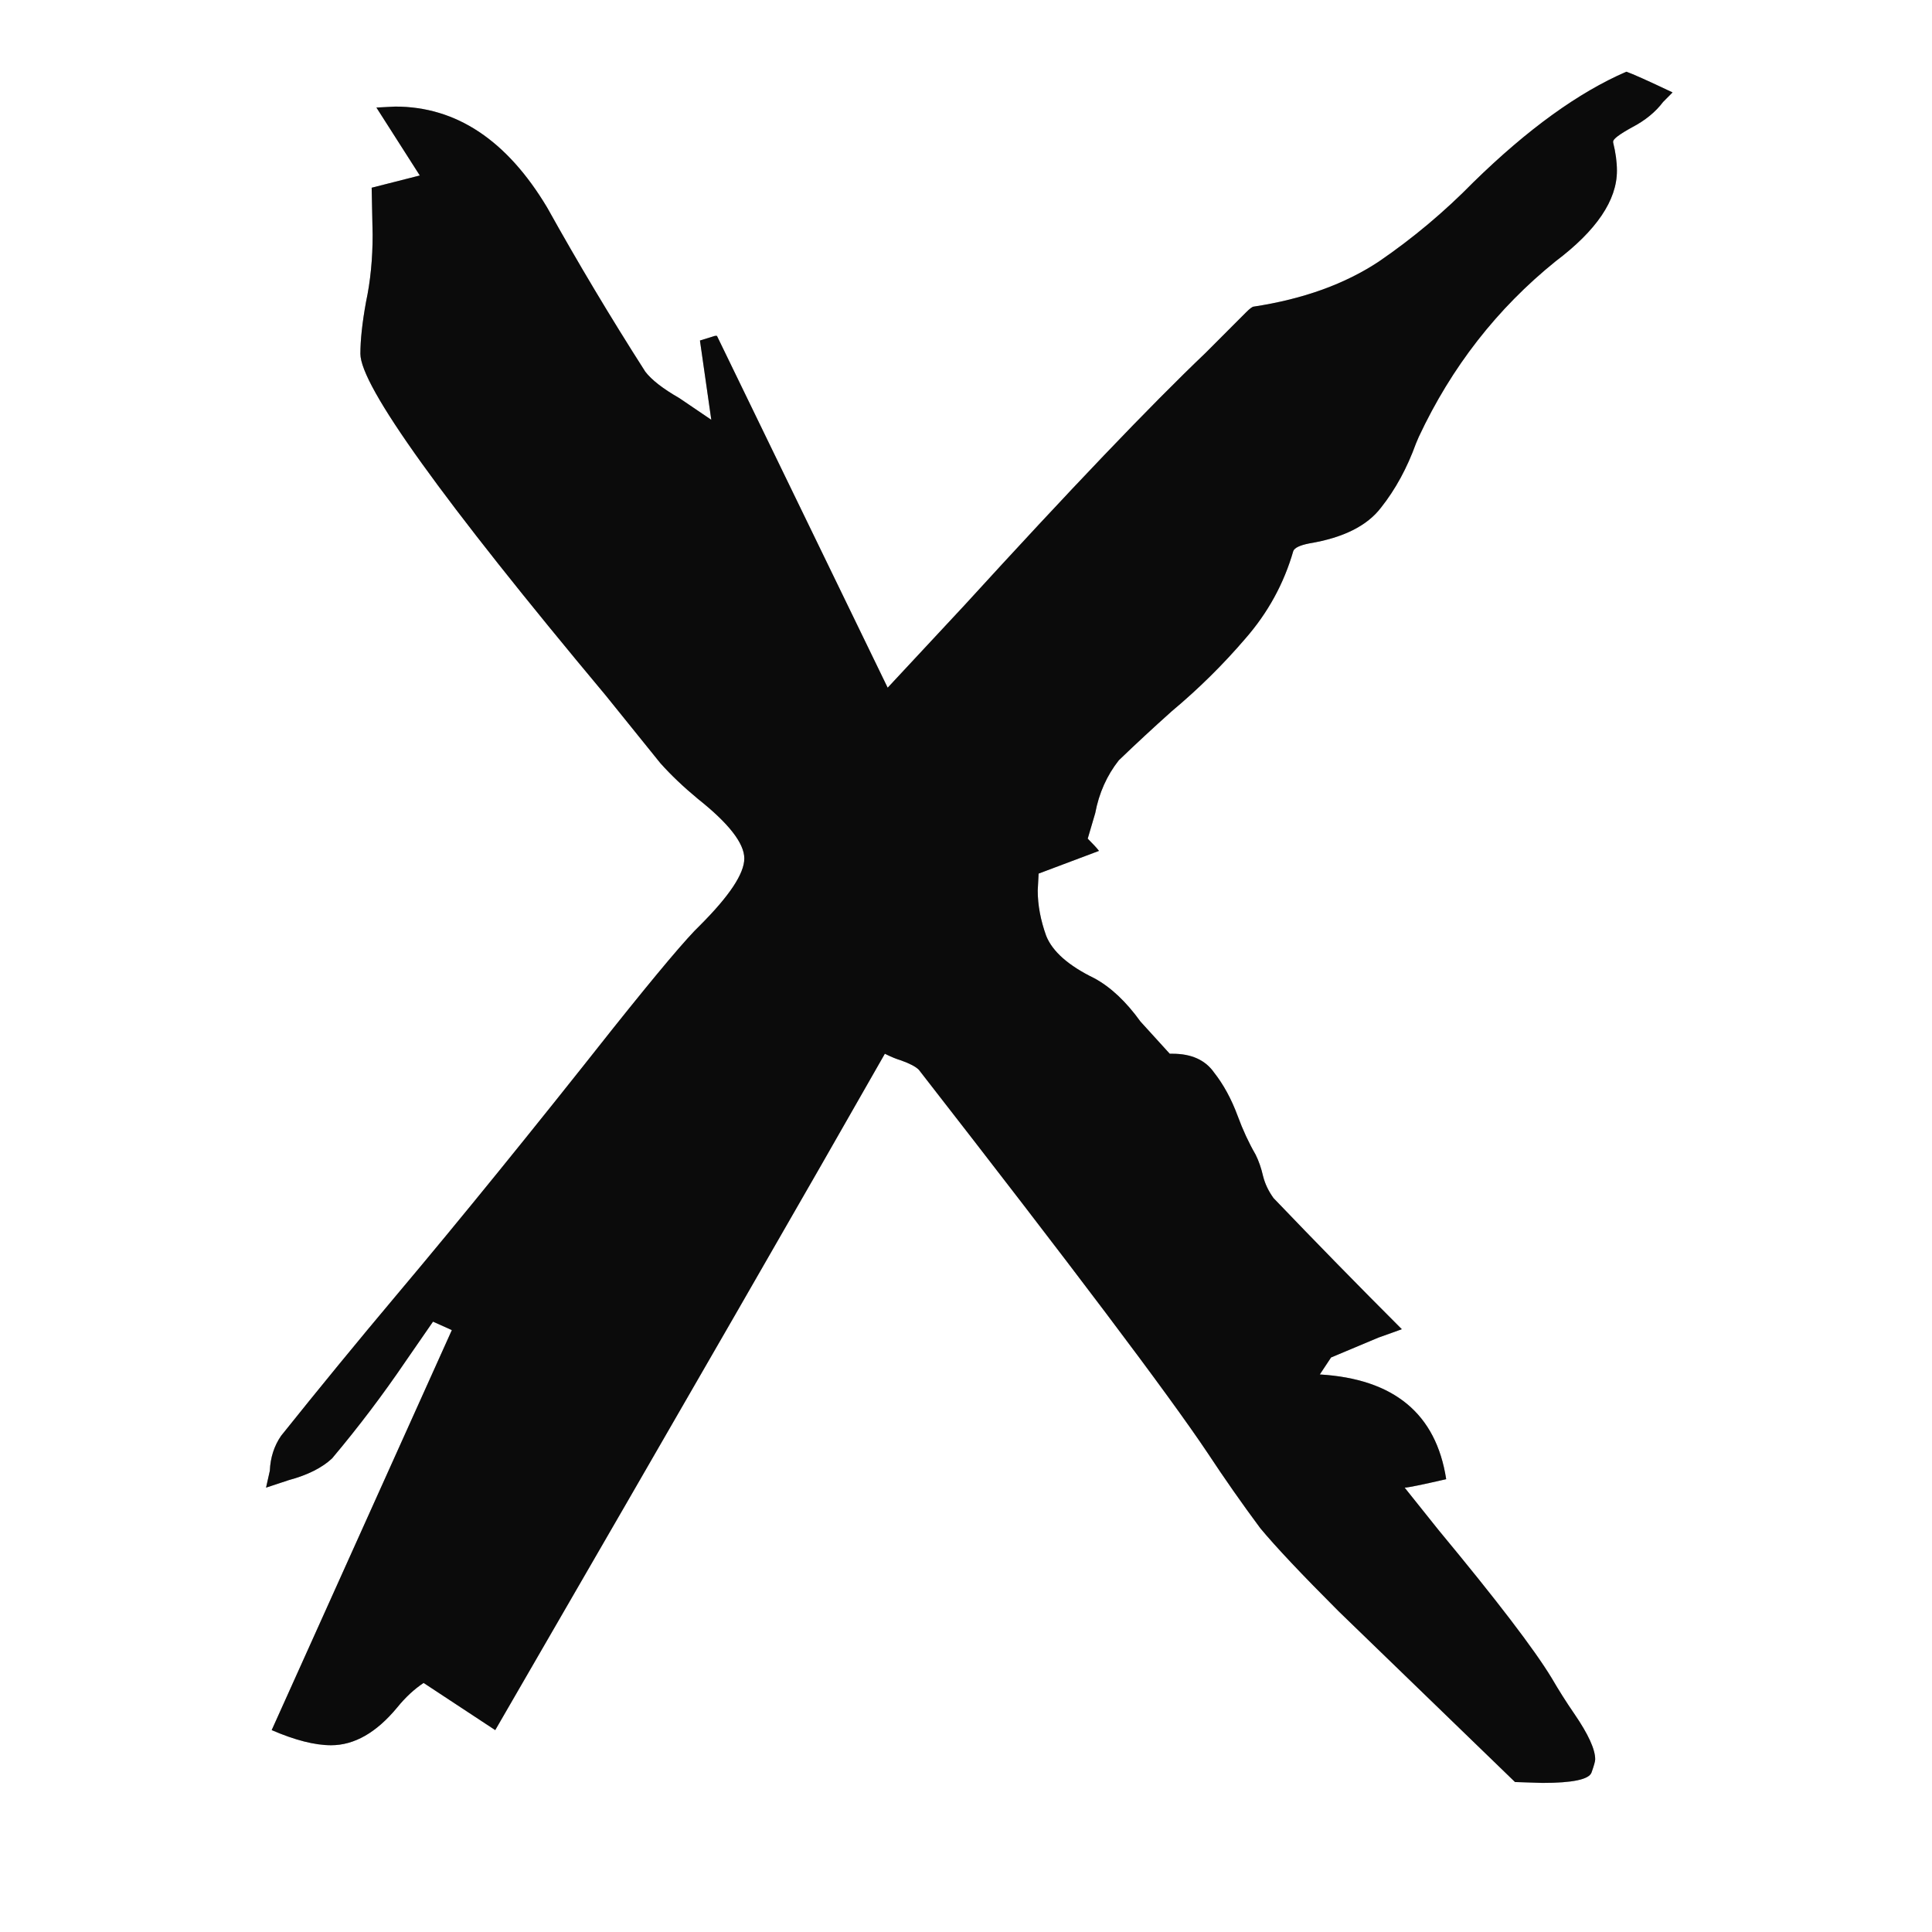
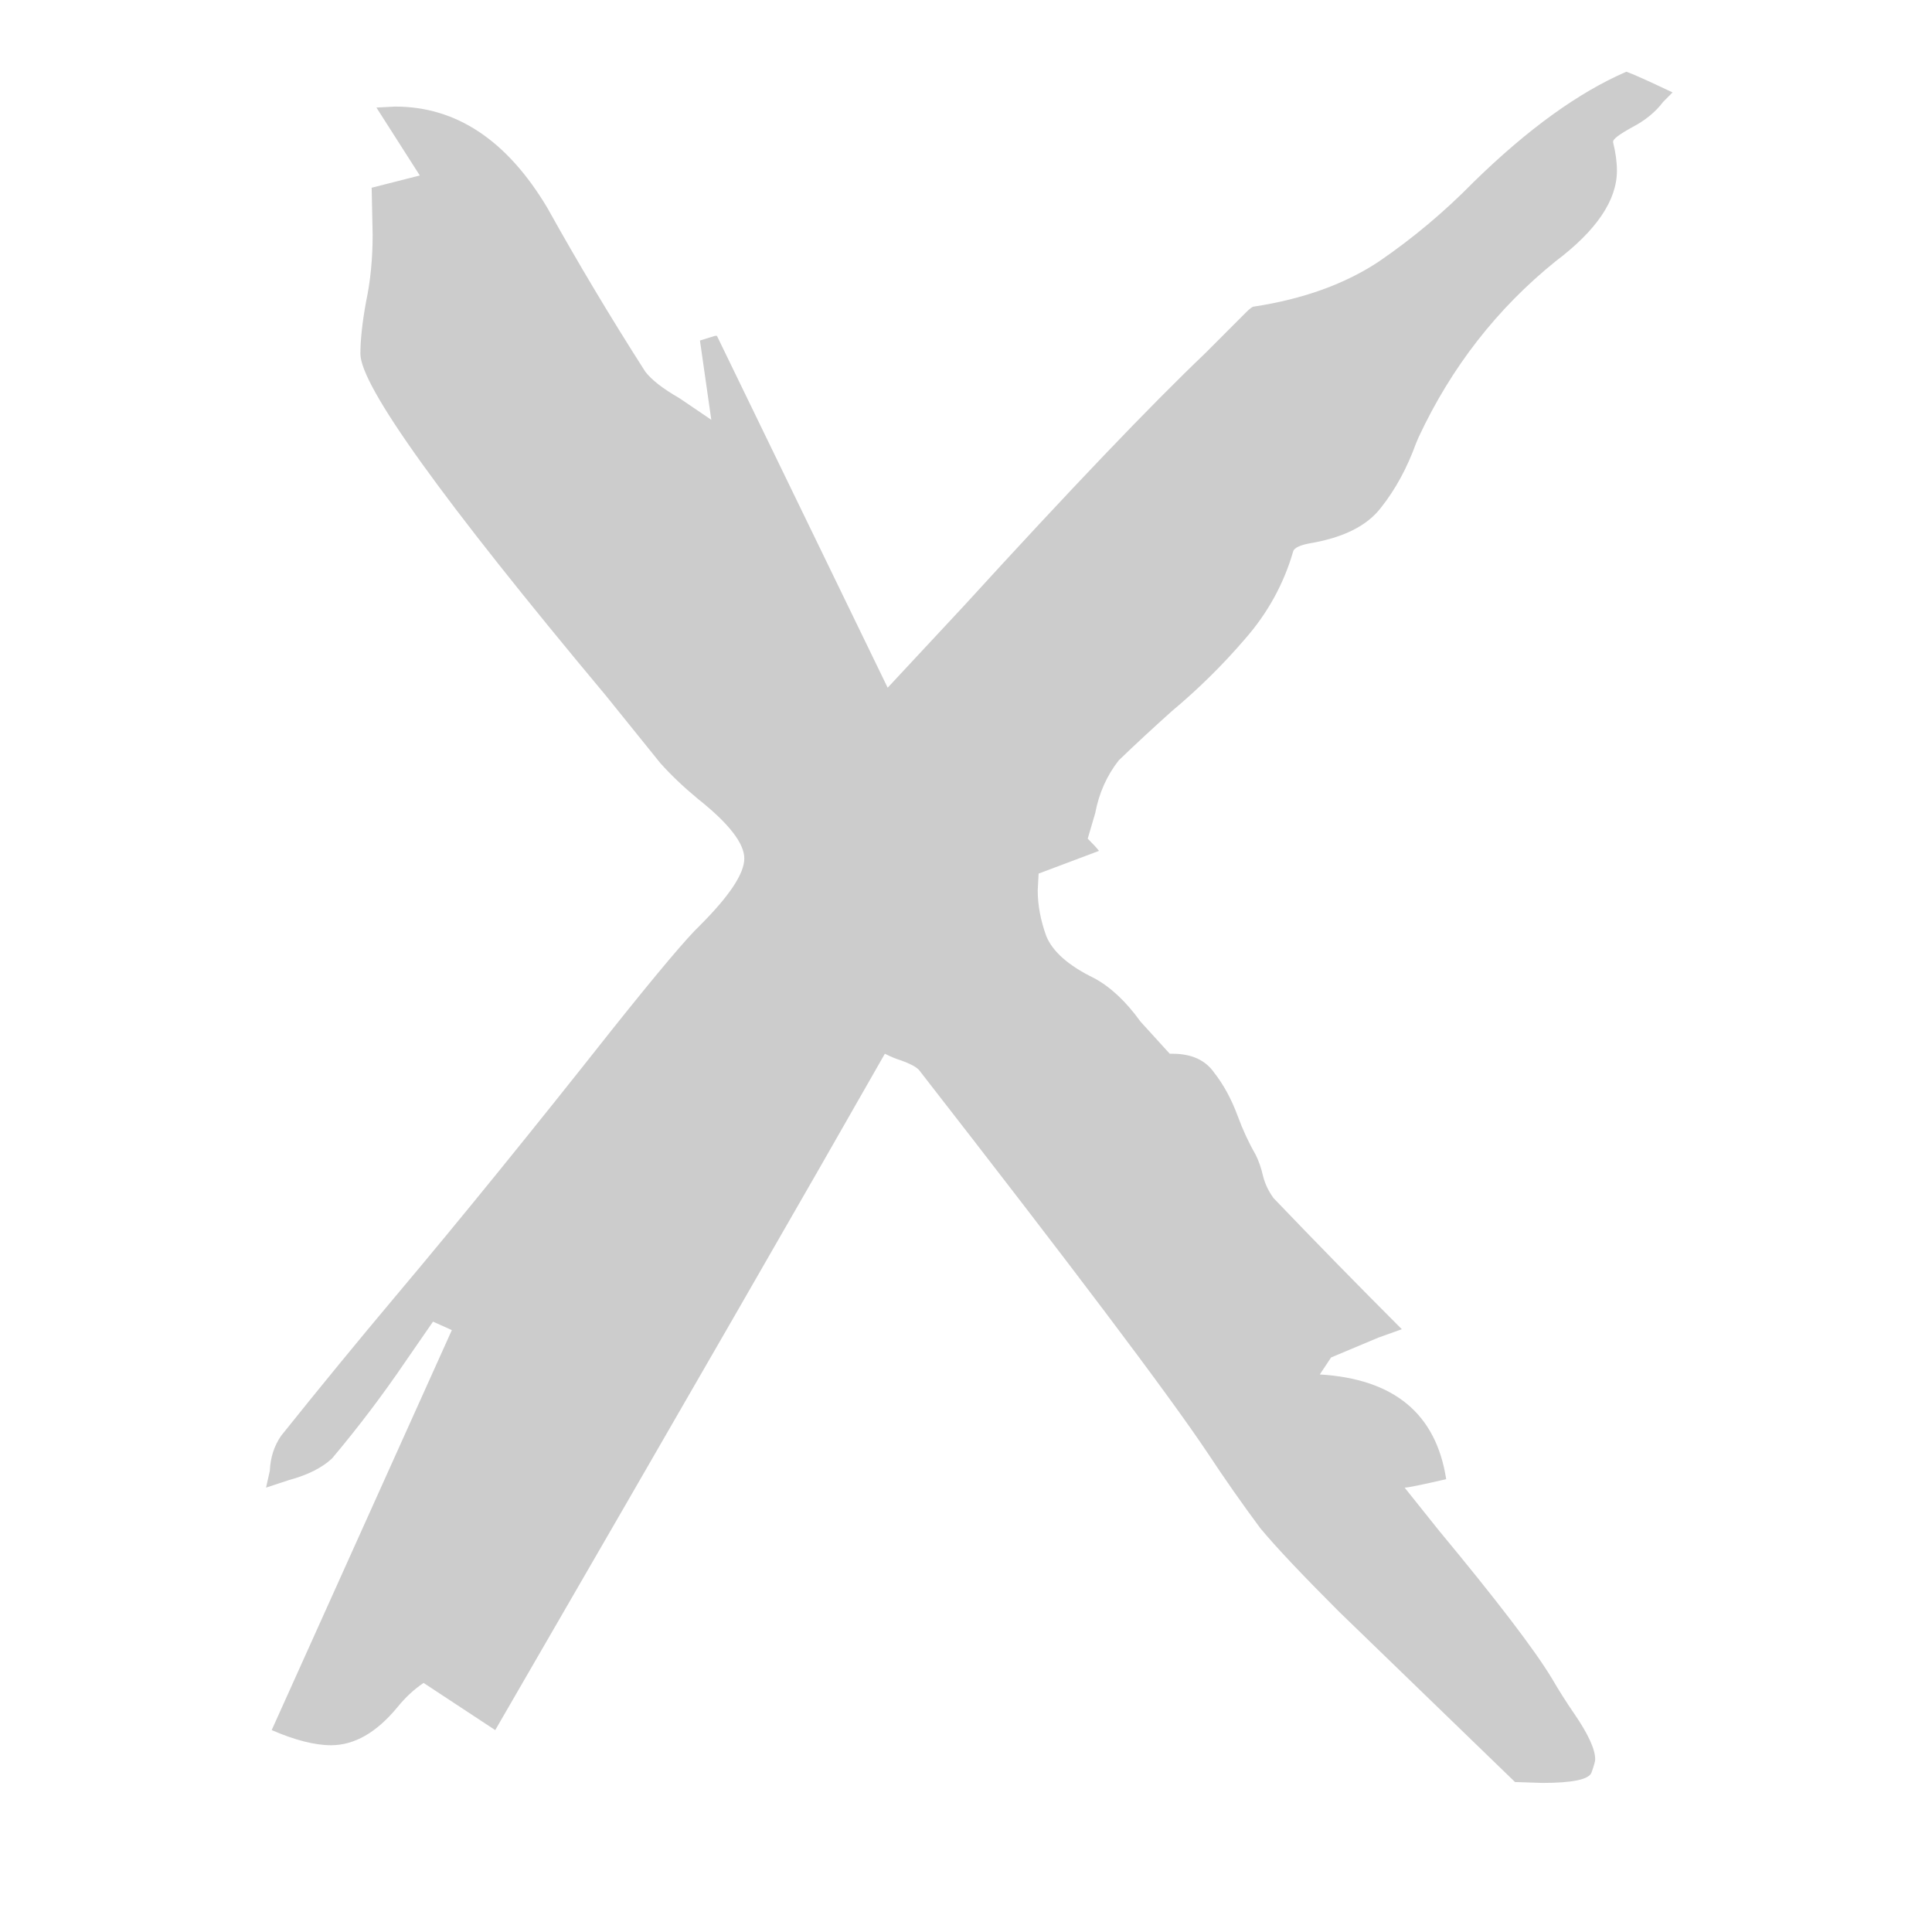
<svg xmlns="http://www.w3.org/2000/svg" width="24" height="24" viewBox="0 0 24 24" fill="none">
-   <path d="M19.16 22.148L18.82 22.137L16.629 20.016C16.168 19.555 15.844 19.211 15.656 18.984C15.43 18.68 15.211 18.367 15 18.047C14.508 17.312 13.312 15.727 11.414 13.289C11.375 13.25 11.301 13.211 11.191 13.172C11.137 13.156 11.07 13.129 10.992 13.09C10.117 14.629 8.504 17.43 6.152 21.492L5.262 20.906C5.145 20.984 5.035 21.086 4.934 21.211C4.676 21.523 4.402 21.68 4.113 21.68C3.91 21.68 3.664 21.617 3.375 21.492L5.613 16.523L5.379 16.418L5.039 16.91C4.758 17.324 4.453 17.727 4.125 18.117C4 18.234 3.82 18.324 3.586 18.387L3.305 18.48L3.352 18.27C3.359 18.105 3.406 17.961 3.492 17.836C3.961 17.25 4.441 16.664 4.934 16.078C5.723 15.141 6.617 14.039 7.617 12.773C8.172 12.078 8.531 11.652 8.695 11.496C9.062 11.129 9.246 10.852 9.246 10.664C9.246 10.477 9.055 10.23 8.672 9.926C8.492 9.777 8.336 9.629 8.203 9.48L7.523 8.637C5.492 6.207 4.477 4.793 4.477 4.395C4.477 4.223 4.5 4.008 4.547 3.75C4.602 3.492 4.629 3.215 4.629 2.918L4.617 2.332L5.215 2.18L4.676 1.336L4.91 1.324C5.668 1.324 6.297 1.742 6.797 2.578C7.18 3.266 7.586 3.945 8.016 4.617C8.094 4.719 8.234 4.828 8.438 4.945L8.836 5.215L8.695 4.23L8.883 4.172H8.906L11.027 8.543L11.977 7.523C13.289 6.086 14.289 5.039 14.977 4.383L15.48 3.879C15.527 3.832 15.559 3.809 15.574 3.809C16.191 3.715 16.711 3.527 17.133 3.246C17.555 2.957 17.945 2.629 18.305 2.262C18.977 1.605 19.609 1.148 20.203 0.891C20.273 0.914 20.465 1 20.777 1.148L20.66 1.266C20.566 1.391 20.438 1.496 20.273 1.582C20.117 1.668 20.039 1.727 20.039 1.758V1.77C20.07 1.895 20.086 2.012 20.086 2.121C20.086 2.488 19.832 2.863 19.324 3.246C18.598 3.832 18.031 4.559 17.625 5.426L17.59 5.508C17.48 5.812 17.336 6.078 17.156 6.305C16.984 6.531 16.688 6.68 16.266 6.75C16.148 6.773 16.082 6.805 16.066 6.844C15.949 7.25 15.75 7.613 15.469 7.934C15.195 8.254 14.891 8.555 14.555 8.836C14.328 9.039 14.109 9.242 13.898 9.445C13.75 9.633 13.652 9.852 13.605 10.102L13.512 10.418C13.582 10.488 13.629 10.539 13.652 10.57L12.902 10.852L12.891 11.062C12.891 11.242 12.926 11.43 12.996 11.625C13.074 11.82 13.273 11.996 13.594 12.152C13.797 12.262 13.988 12.441 14.168 12.691L14.531 13.09H14.566C14.801 13.09 14.973 13.168 15.082 13.324C15.199 13.473 15.297 13.652 15.375 13.863C15.438 14.035 15.512 14.195 15.598 14.344C15.637 14.422 15.668 14.512 15.691 14.613C15.715 14.707 15.758 14.797 15.82 14.883C16.344 15.43 16.875 15.973 17.414 16.512L17.121 16.617L16.535 16.863L16.395 17.074C17.316 17.129 17.84 17.562 17.965 18.375C17.66 18.445 17.488 18.48 17.449 18.48L17.871 19.008C18.59 19.875 19.059 20.488 19.277 20.848C19.363 20.996 19.457 21.145 19.559 21.293C19.73 21.543 19.816 21.73 19.816 21.855C19.816 21.879 19.801 21.934 19.77 22.02C19.738 22.105 19.535 22.148 19.16 22.148Z" fill="#121212" />
-   <path d="M19.16 22.148L18.82 22.137L16.629 20.016C16.168 19.555 15.844 19.211 15.656 18.984C15.43 18.68 15.211 18.367 15 18.047C14.508 17.312 13.312 15.727 11.414 13.289C11.375 13.25 11.301 13.211 11.191 13.172C11.137 13.156 11.07 13.129 10.992 13.09C10.117 14.629 8.504 17.43 6.152 21.492L5.262 20.906C5.145 20.984 5.035 21.086 4.934 21.211C4.676 21.523 4.402 21.68 4.113 21.68C3.91 21.68 3.664 21.617 3.375 21.492L5.613 16.523L5.379 16.418L5.039 16.91C4.758 17.324 4.453 17.727 4.125 18.117C4 18.234 3.82 18.324 3.586 18.387L3.305 18.48L3.352 18.27C3.359 18.105 3.406 17.961 3.492 17.836C3.961 17.25 4.441 16.664 4.934 16.078C5.723 15.141 6.617 14.039 7.617 12.773C8.172 12.078 8.531 11.652 8.695 11.496C9.062 11.129 9.246 10.852 9.246 10.664C9.246 10.477 9.055 10.23 8.672 9.926C8.492 9.777 8.336 9.629 8.203 9.48L7.523 8.637C5.492 6.207 4.477 4.793 4.477 4.395C4.477 4.223 4.5 4.008 4.547 3.75C4.602 3.492 4.629 3.215 4.629 2.918L4.617 2.332L5.215 2.18L4.676 1.336L4.91 1.324C5.668 1.324 6.297 1.742 6.797 2.578C7.18 3.266 7.586 3.945 8.016 4.617C8.094 4.719 8.234 4.828 8.438 4.945L8.836 5.215L8.695 4.23L8.883 4.172H8.906L11.027 8.543L11.977 7.523C13.289 6.086 14.289 5.039 14.977 4.383L15.48 3.879C15.527 3.832 15.559 3.809 15.574 3.809C16.191 3.715 16.711 3.527 17.133 3.246C17.555 2.957 17.945 2.629 18.305 2.262C18.977 1.605 19.609 1.148 20.203 0.891C20.273 0.914 20.465 1 20.777 1.148L20.66 1.266C20.566 1.391 20.438 1.496 20.273 1.582C20.117 1.668 20.039 1.727 20.039 1.758V1.77C20.07 1.895 20.086 2.012 20.086 2.121C20.086 2.488 19.832 2.863 19.324 3.246C18.598 3.832 18.031 4.559 17.625 5.426L17.59 5.508C17.48 5.812 17.336 6.078 17.156 6.305C16.984 6.531 16.688 6.68 16.266 6.75C16.148 6.773 16.082 6.805 16.066 6.844C15.949 7.25 15.75 7.613 15.469 7.934C15.195 8.254 14.891 8.555 14.555 8.836C14.328 9.039 14.109 9.242 13.898 9.445C13.75 9.633 13.652 9.852 13.605 10.102L13.512 10.418C13.582 10.488 13.629 10.539 13.652 10.57L12.902 10.852L12.891 11.062C12.891 11.242 12.926 11.43 12.996 11.625C13.074 11.82 13.273 11.996 13.594 12.152C13.797 12.262 13.988 12.441 14.168 12.691L14.531 13.09H14.566C14.801 13.09 14.973 13.168 15.082 13.324C15.199 13.473 15.297 13.652 15.375 13.863C15.438 14.035 15.512 14.195 15.598 14.344C15.637 14.422 15.668 14.512 15.691 14.613C15.715 14.707 15.758 14.797 15.82 14.883C16.344 15.43 16.875 15.973 17.414 16.512L17.121 16.617L16.535 16.863L16.395 17.074C17.316 17.129 17.84 17.562 17.965 18.375C17.66 18.445 17.488 18.48 17.449 18.48L17.871 19.008C18.59 19.875 19.059 20.488 19.277 20.848C19.363 20.996 19.457 21.145 19.559 21.293C19.73 21.543 19.816 21.73 19.816 21.855C19.816 21.879 19.801 21.934 19.77 22.02C19.738 22.105 19.535 22.148 19.16 22.148Z" fill="black" fill-opacity="0.2" />
  <path d="M19.16 22.148L18.82 22.137L16.629 20.016C16.168 19.555 15.844 19.211 15.656 18.984C15.43 18.68 15.211 18.367 15 18.047C14.508 17.312 13.312 15.727 11.414 13.289C11.375 13.25 11.301 13.211 11.191 13.172C11.137 13.156 11.07 13.129 10.992 13.09C10.117 14.629 8.504 17.43 6.152 21.492L5.262 20.906C5.145 20.984 5.035 21.086 4.934 21.211C4.676 21.523 4.402 21.68 4.113 21.68C3.91 21.68 3.664 21.617 3.375 21.492L5.613 16.523L5.379 16.418L5.039 16.91C4.758 17.324 4.453 17.727 4.125 18.117C4 18.234 3.82 18.324 3.586 18.387L3.305 18.48L3.352 18.27C3.359 18.105 3.406 17.961 3.492 17.836C3.961 17.25 4.441 16.664 4.934 16.078C5.723 15.141 6.617 14.039 7.617 12.773C8.172 12.078 8.531 11.652 8.695 11.496C9.062 11.129 9.246 10.852 9.246 10.664C9.246 10.477 9.055 10.23 8.672 9.926C8.492 9.777 8.336 9.629 8.203 9.48L7.523 8.637C5.492 6.207 4.477 4.793 4.477 4.395C4.477 4.223 4.5 4.008 4.547 3.75C4.602 3.492 4.629 3.215 4.629 2.918L4.617 2.332L5.215 2.18L4.676 1.336L4.91 1.324C5.668 1.324 6.297 1.742 6.797 2.578C7.18 3.266 7.586 3.945 8.016 4.617C8.094 4.719 8.234 4.828 8.438 4.945L8.836 5.215L8.695 4.23L8.883 4.172H8.906L11.027 8.543L11.977 7.523C13.289 6.086 14.289 5.039 14.977 4.383L15.48 3.879C15.527 3.832 15.559 3.809 15.574 3.809C16.191 3.715 16.711 3.527 17.133 3.246C17.555 2.957 17.945 2.629 18.305 2.262C18.977 1.605 19.609 1.148 20.203 0.891C20.273 0.914 20.465 1 20.777 1.148L20.66 1.266C20.566 1.391 20.438 1.496 20.273 1.582C20.117 1.668 20.039 1.727 20.039 1.758V1.77C20.07 1.895 20.086 2.012 20.086 2.121C20.086 2.488 19.832 2.863 19.324 3.246C18.598 3.832 18.031 4.559 17.625 5.426L17.59 5.508C17.48 5.812 17.336 6.078 17.156 6.305C16.984 6.531 16.688 6.68 16.266 6.75C16.148 6.773 16.082 6.805 16.066 6.844C15.949 7.25 15.75 7.613 15.469 7.934C15.195 8.254 14.891 8.555 14.555 8.836C14.328 9.039 14.109 9.242 13.898 9.445C13.75 9.633 13.652 9.852 13.605 10.102L13.512 10.418C13.582 10.488 13.629 10.539 13.652 10.57L12.902 10.852L12.891 11.062C12.891 11.242 12.926 11.43 12.996 11.625C13.074 11.82 13.273 11.996 13.594 12.152C13.797 12.262 13.988 12.441 14.168 12.691L14.531 13.09H14.566C14.801 13.09 14.973 13.168 15.082 13.324C15.199 13.473 15.297 13.652 15.375 13.863C15.438 14.035 15.512 14.195 15.598 14.344C15.637 14.422 15.668 14.512 15.691 14.613C15.715 14.707 15.758 14.797 15.82 14.883C16.344 15.43 16.875 15.973 17.414 16.512L17.121 16.617L16.535 16.863L16.395 17.074C17.316 17.129 17.84 17.562 17.965 18.375C17.66 18.445 17.488 18.48 17.449 18.48L17.871 19.008C18.59 19.875 19.059 20.488 19.277 20.848C19.363 20.996 19.457 21.145 19.559 21.293C19.73 21.543 19.816 21.73 19.816 21.855C19.816 21.879 19.801 21.934 19.77 22.02C19.738 22.105 19.535 22.148 19.16 22.148Z" fill="black" fill-opacity="0.2" />
</svg>